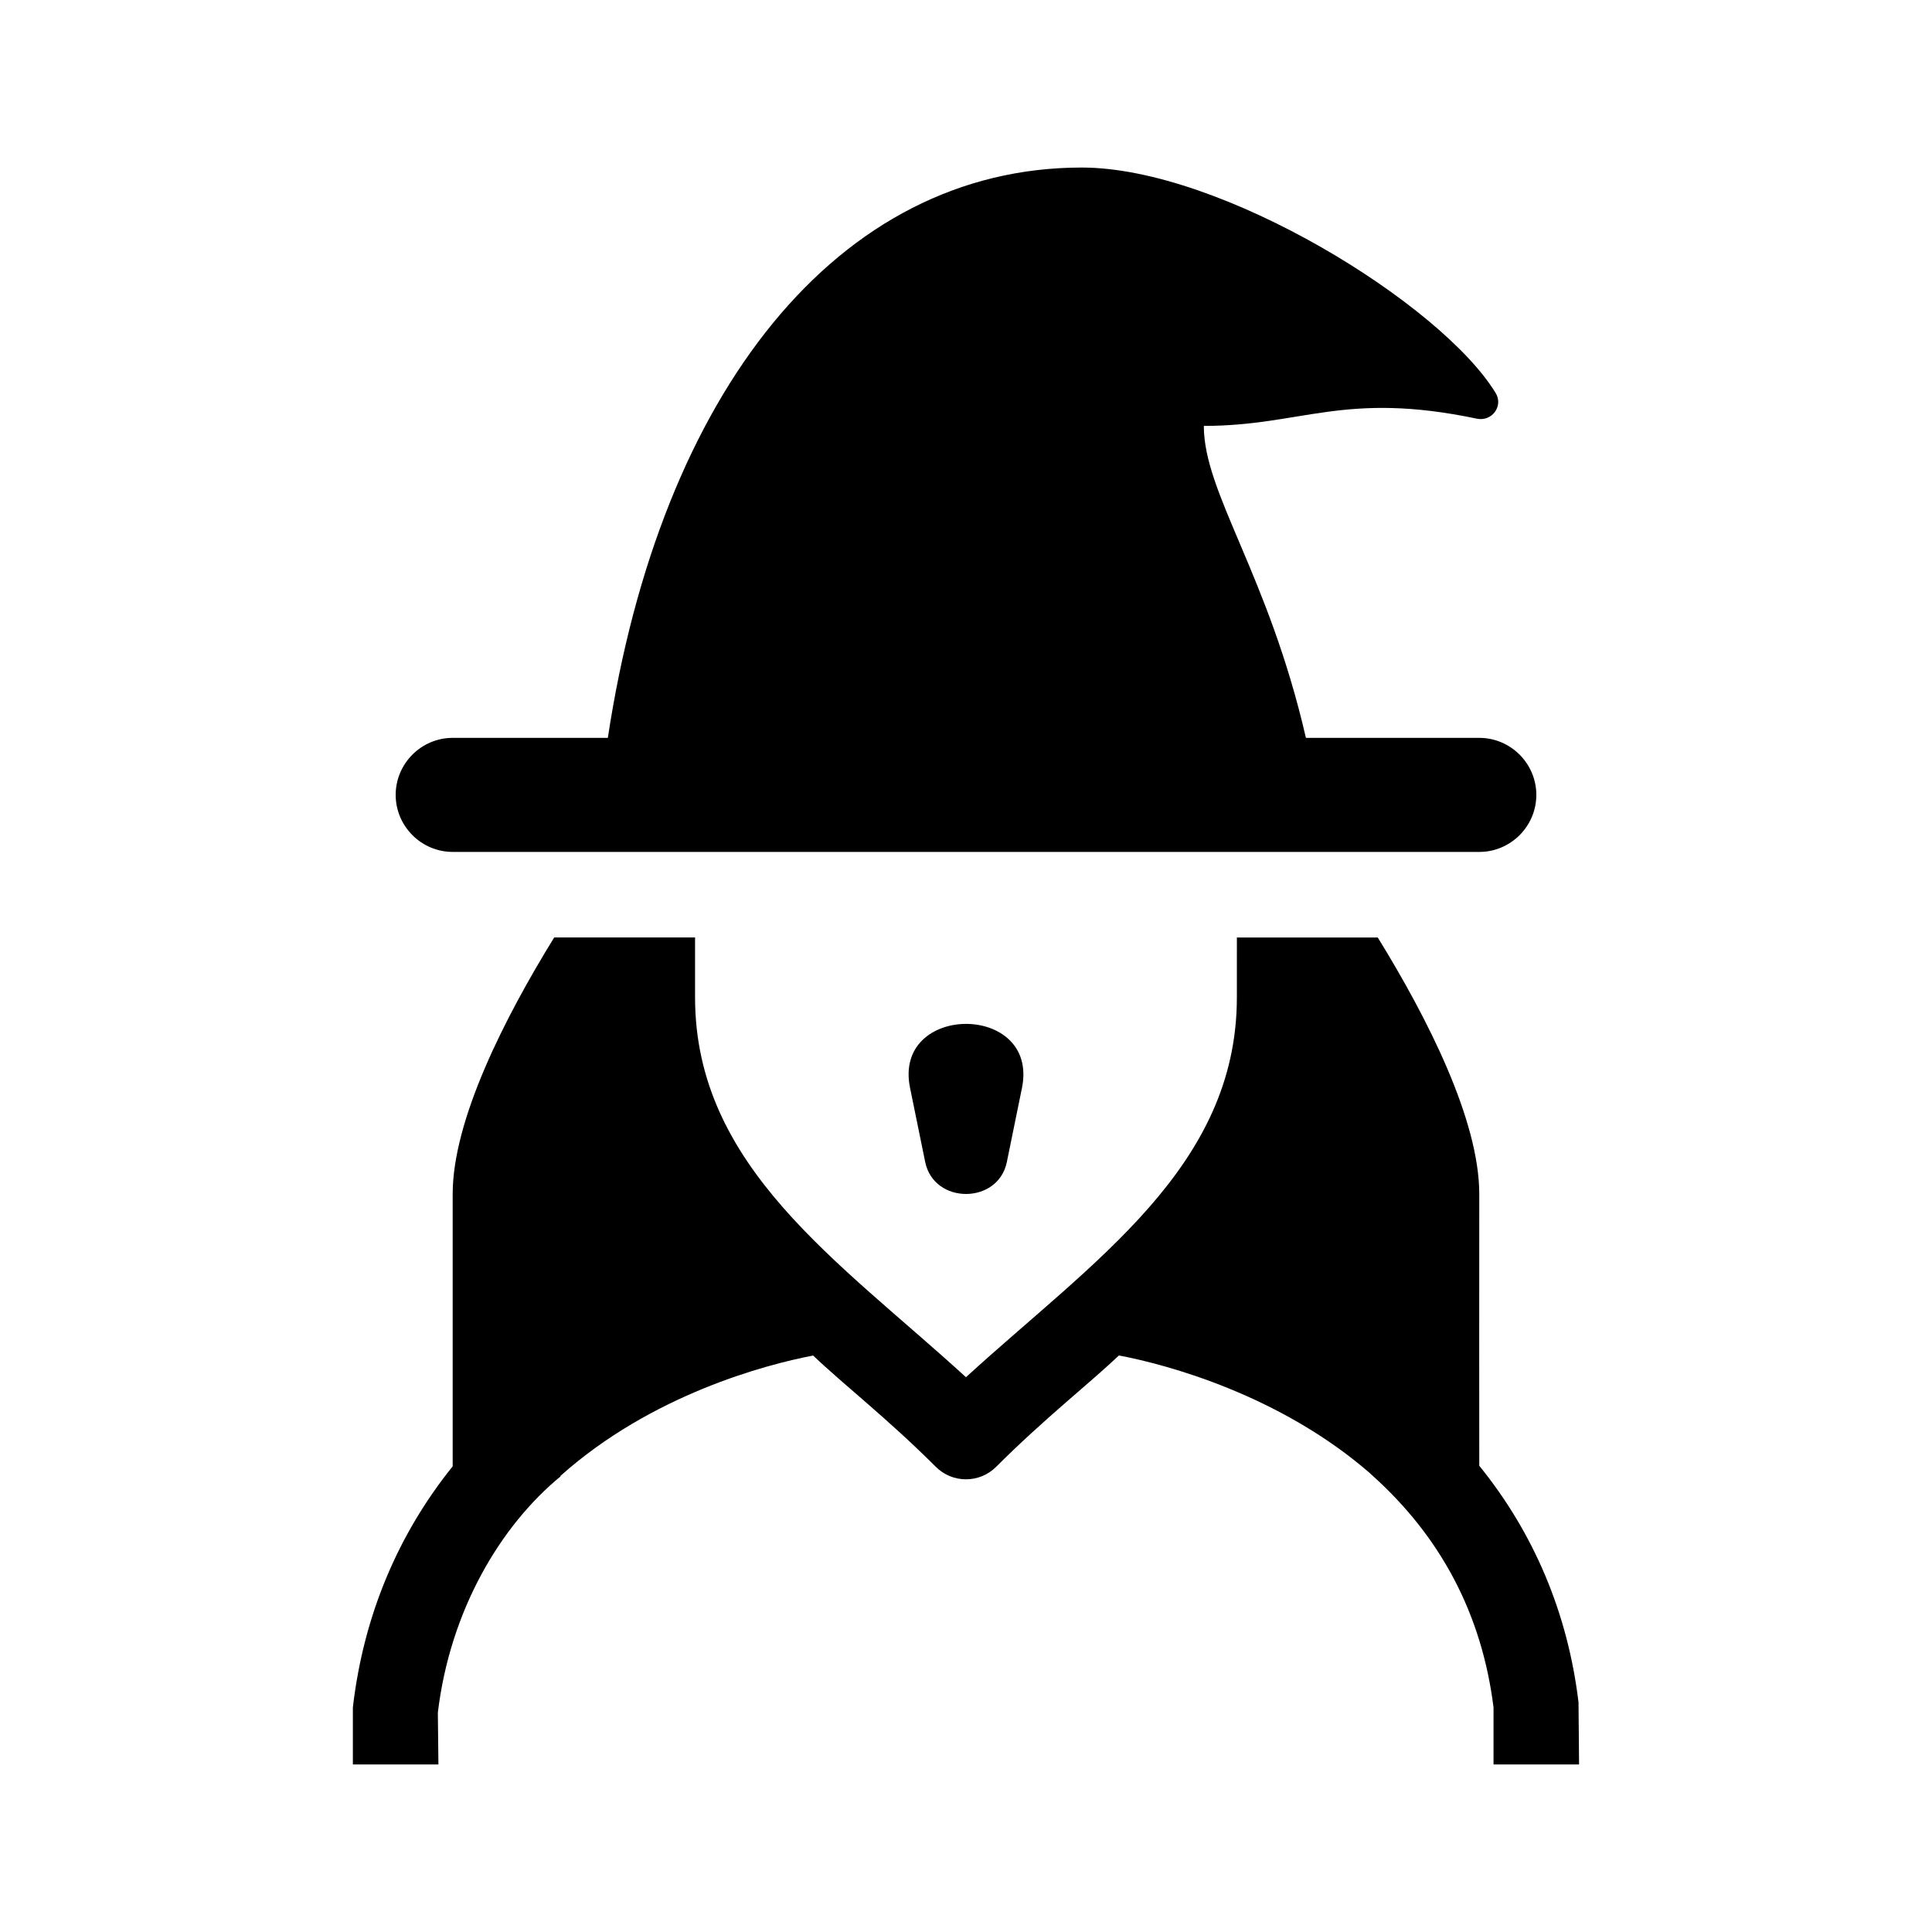
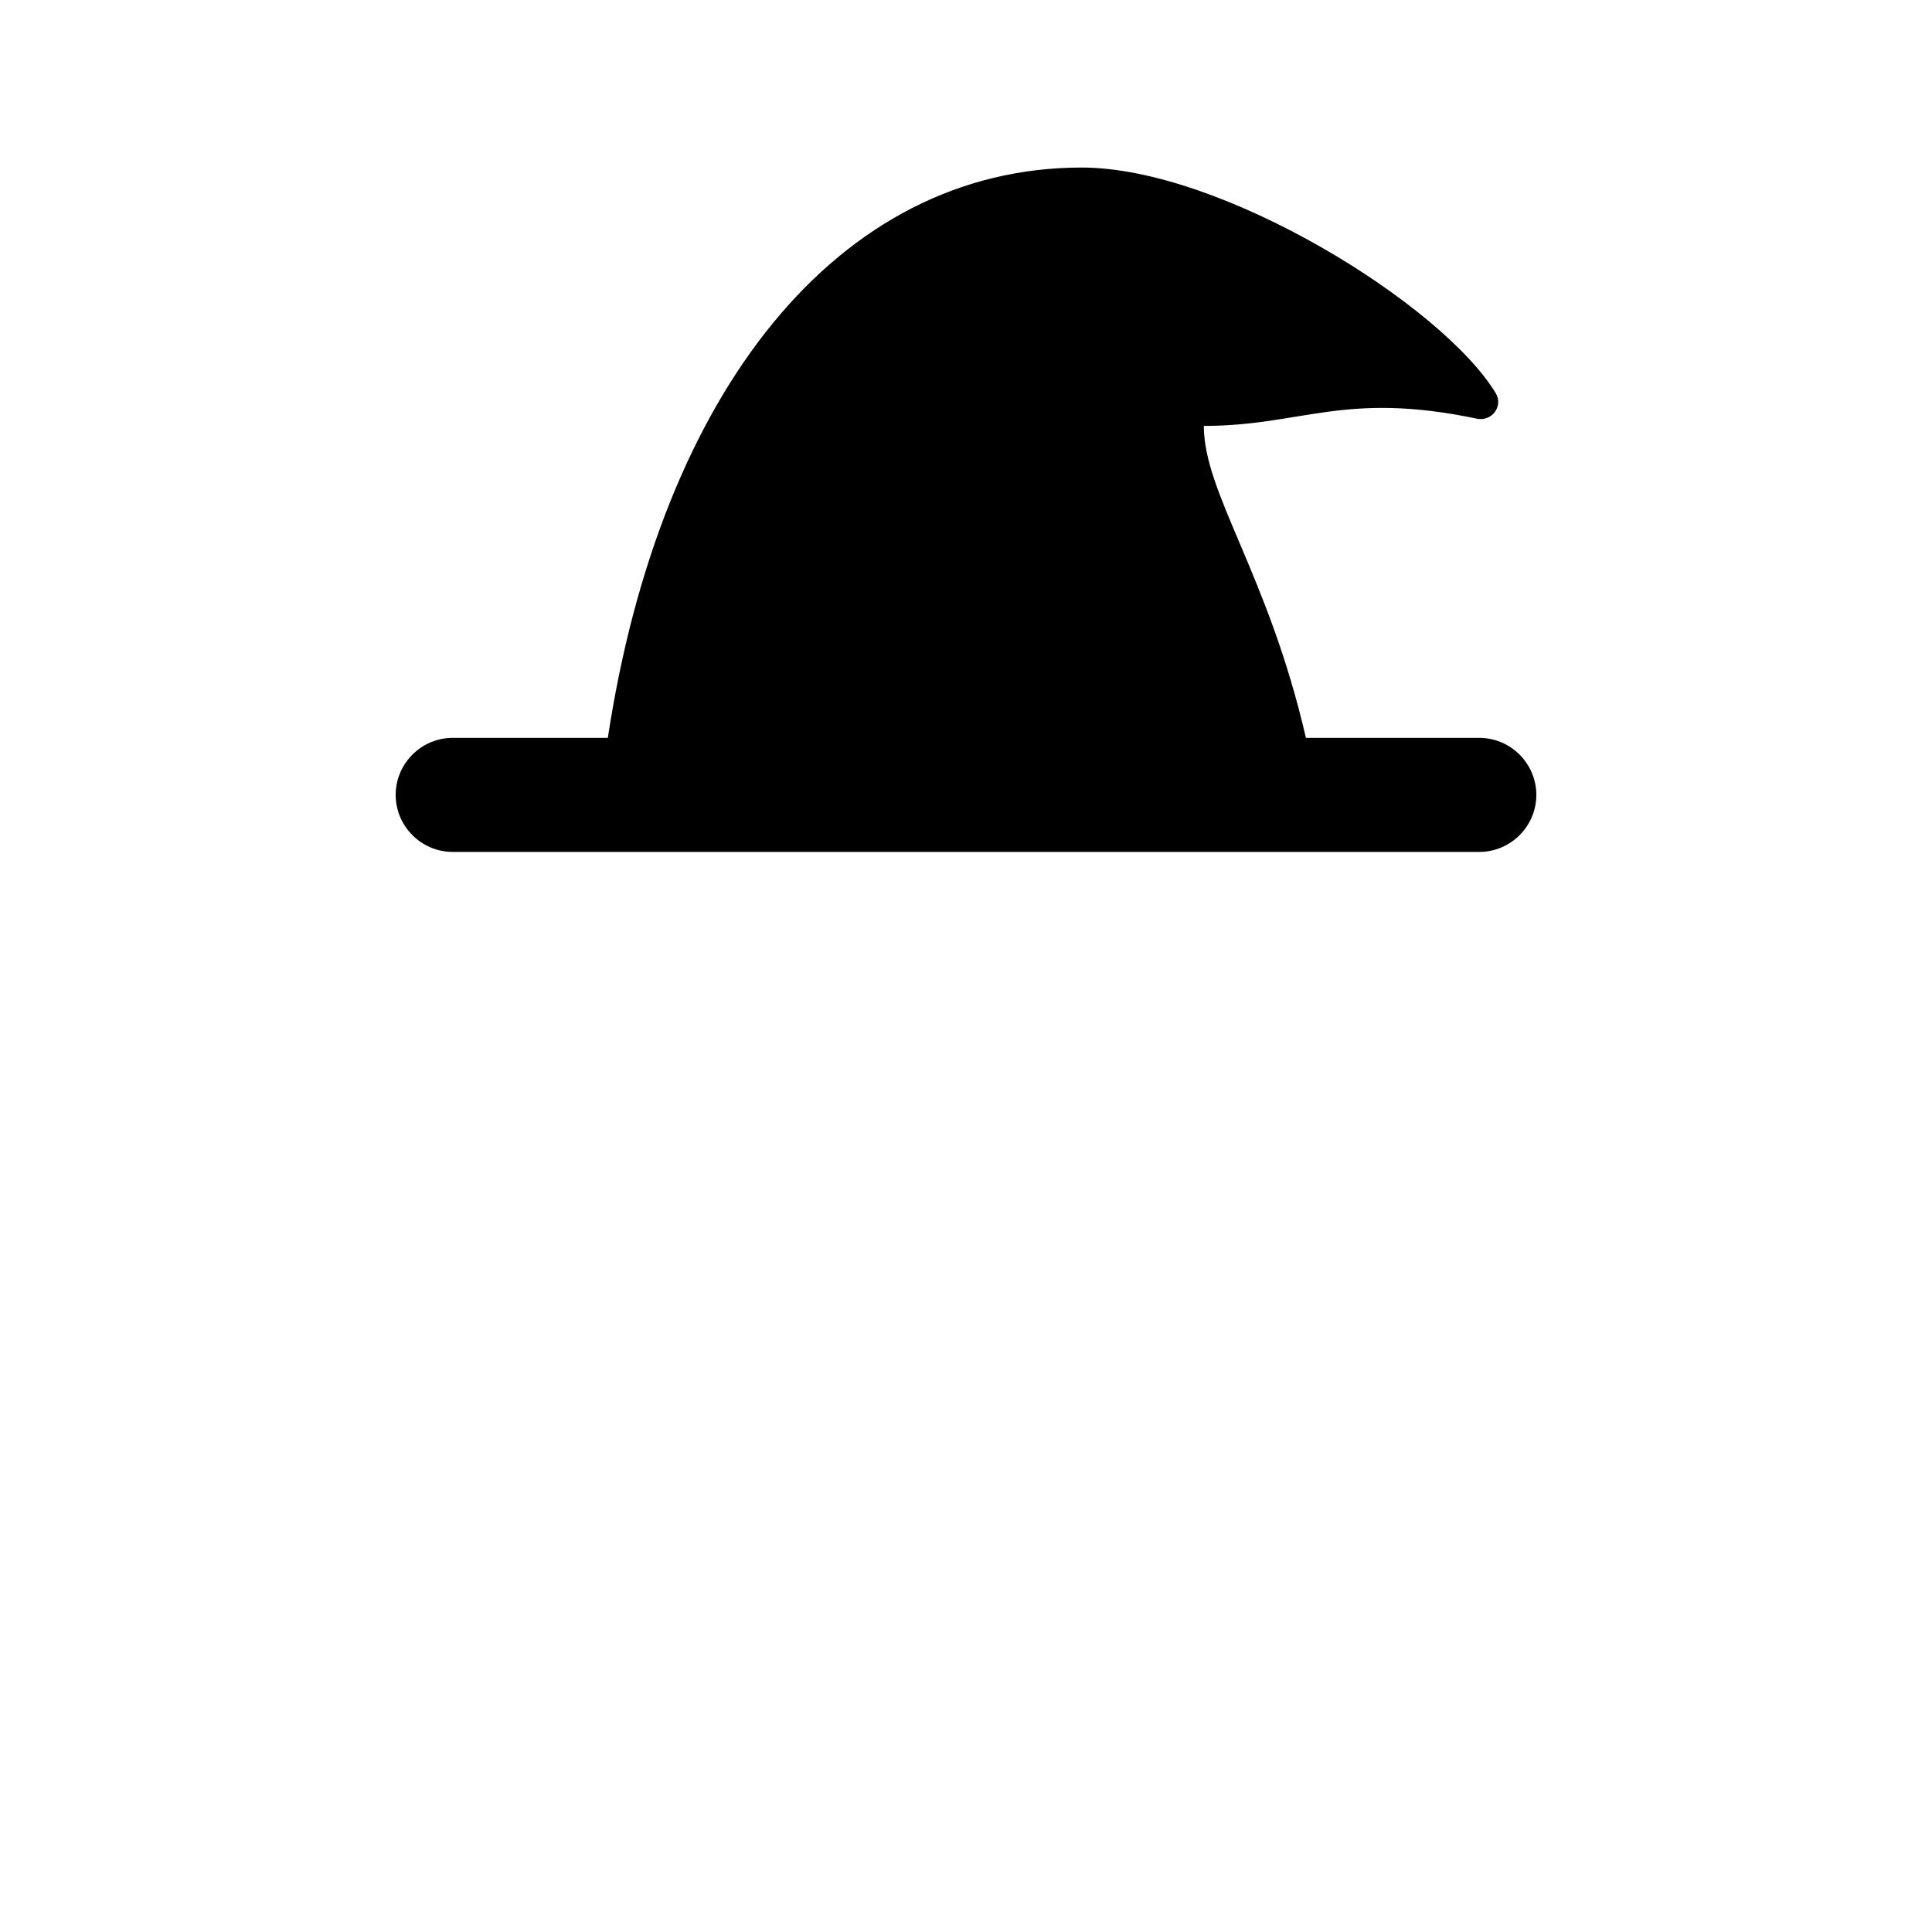
<svg xmlns="http://www.w3.org/2000/svg" fill="#000000" width="800px" height="800px" version="1.1" viewBox="144 144 512 512">
  <g>
    <path d="m263.97 369.77h272.06c8.312 0 15.113-6.801 15.113-15.113s-6.801-15.113-15.113-15.113h-45.949c-9.977-43.379-27.055-64.84-27.055-82.676 26.043 0 37.137-9.305 72.363-1.914 3.961 0.832 7.082-3.324 4.984-6.785-14.293-23.516-72.672-59.77-109.69-59.77-64.688 0-111.7 59.551-125.6 151.14h-41.113c-8.312 0-15.113 6.801-15.113 15.113s6.801 15.113 15.113 15.113z" />
-     <path d="m414.84 432.28-4.016 19.672c-2.301 11.266-19.312 11.305-21.637 0l-4.019-19.672c-4.602-22.527 34.215-22.641 29.672 0z" />
-     <path d="m539.8 611.6v-15.113c-3.055-24.582-13.922-45.309-32.496-61.816-0.152-0.152-0.152-0.152-0.301-0.301-23.879-20.707-53.656-28.719-66.352-31.137h-0.152c-7.652 7.289-19.734 16.715-32.496 29.473-4.457 4.453-11.602 4.418-16.02 0-12.676-12.676-24.344-21.711-32.496-29.473-12.695 2.418-42.926 10.43-66.957 31.891v0.152c-15.859 13.055-29.227 35.387-32.496 62.574l0.152 13.75h-22.672v-15.113c2.84-24.504 12.078-46.027 26.449-63.895v-72.137c0-19.648 13.754-46.703 26.902-68.016h37.332v15.871c0 44.965 38.195 69.945 71.793 100.66 33.664-30.777 71.793-55.66 71.793-100.66l0.004-15.867h37.332c13.148 21.312 26.902 48.367 26.902 68.016-0.035 15.434-0.004 70.461 0 71.98 14.375 17.715 23.457 38.934 26.301 62.688l0.148 16.473z" />
  </g>
</svg>